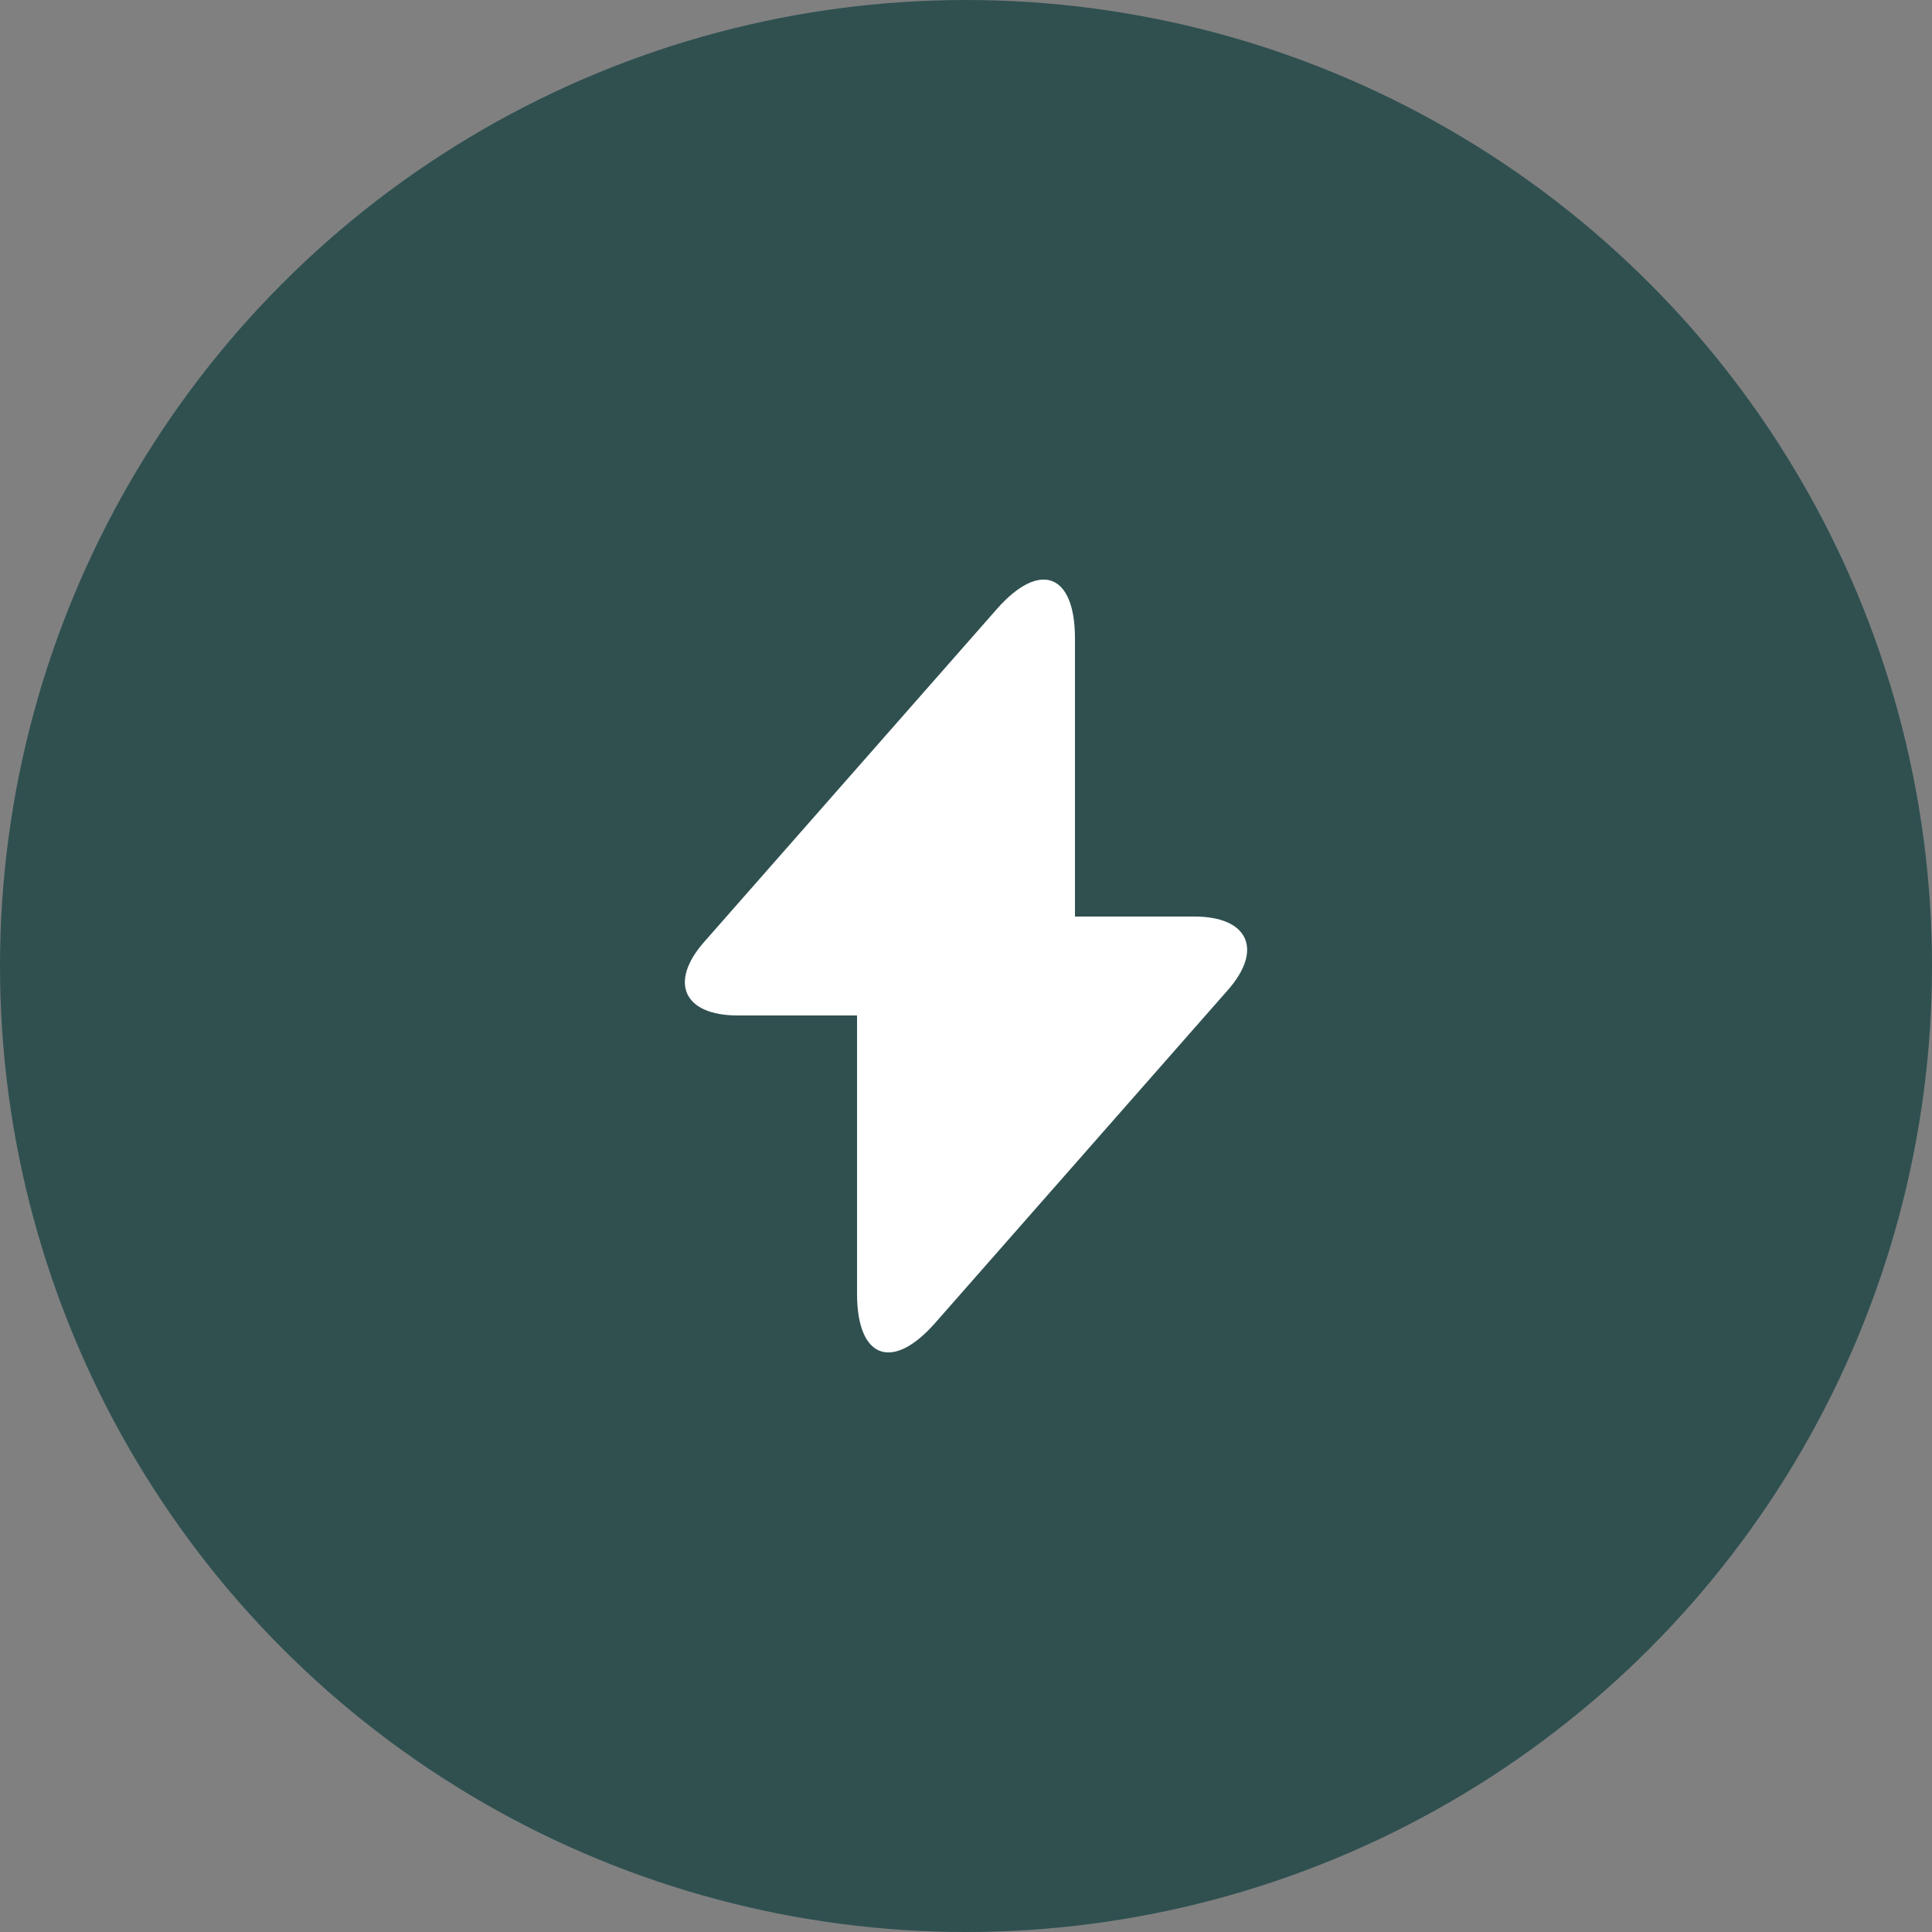
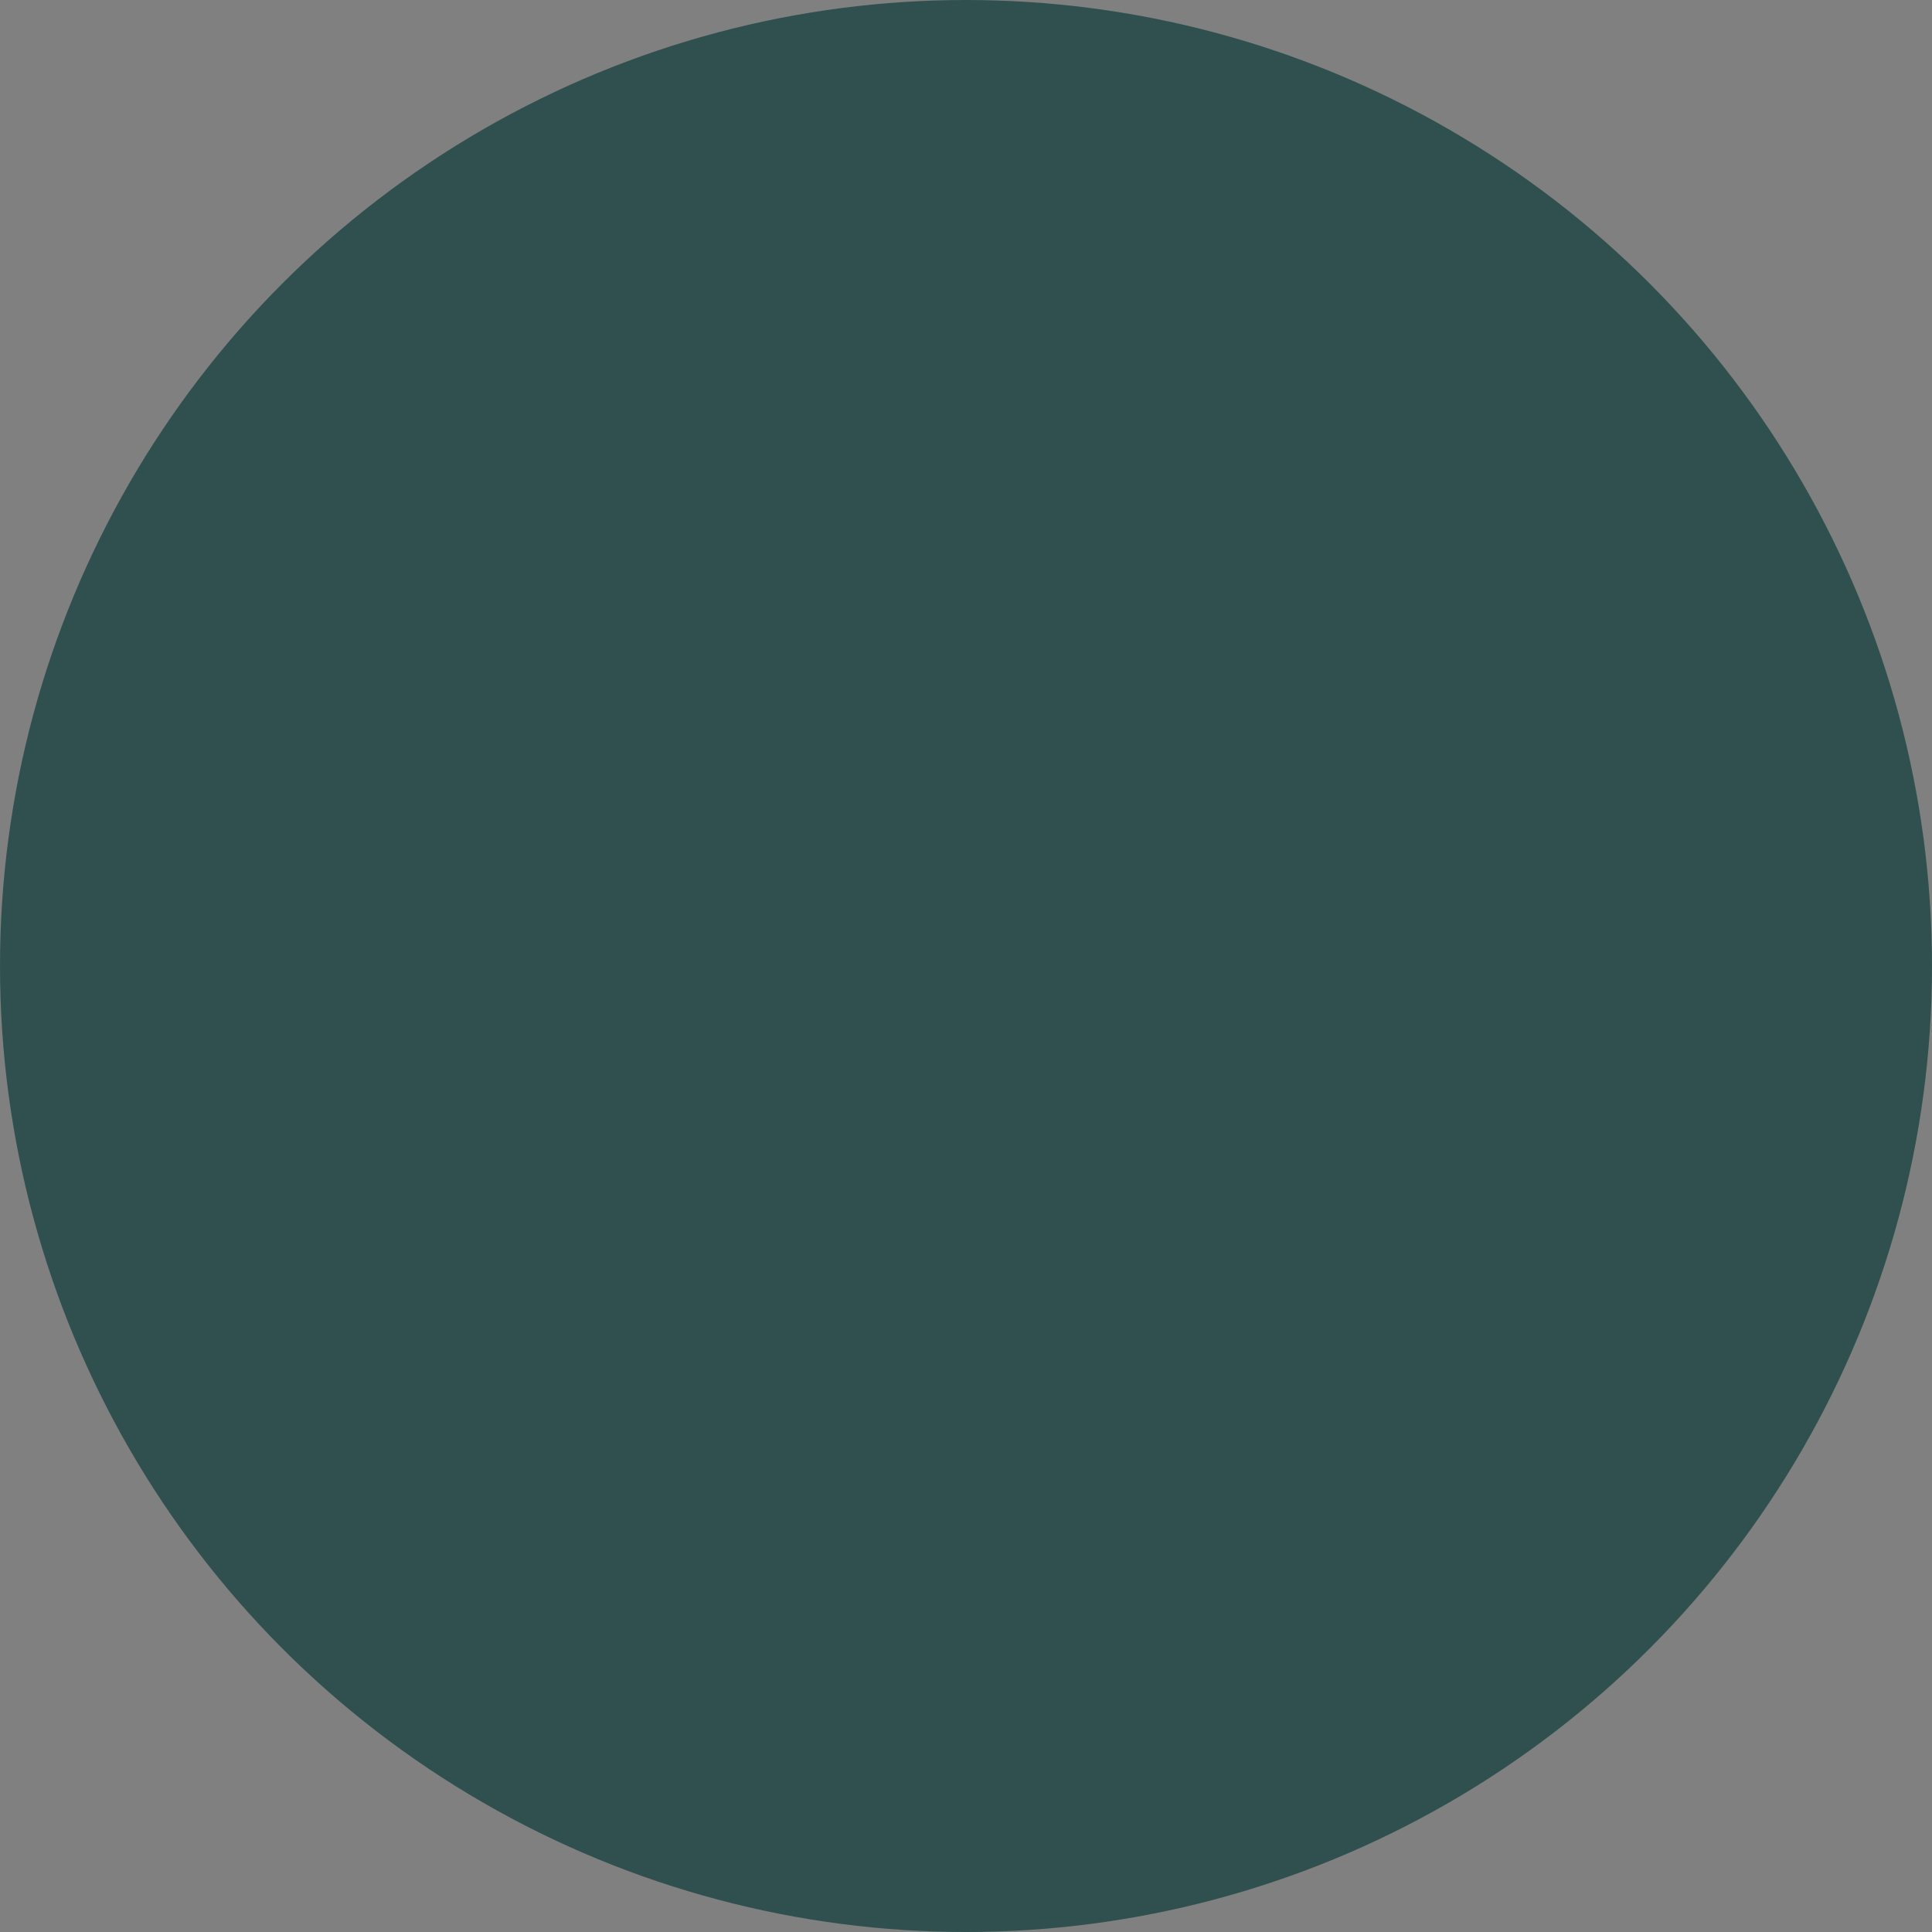
<svg xmlns="http://www.w3.org/2000/svg" width="50" height="50" viewBox="0 0 50 50" fill="none">
  <rect x="0" y="0" width="50" height="50" fill="#808080" stroke="none" />
  <circle cx="25" cy="25" r="25" fill="#305050" />
-   <path d="M30.91 23.72H27.82V16.52C27.82 14.84 26.91 14.5 25.8 15.76L25 16.67L18.23 24.37C17.3 25.42 17.69 26.28 19.09 26.28H22.18V33.48C22.18 35.16 23.09 35.5 24.2 34.24L25 33.33L31.77 25.63C32.7 24.58 32.31 23.72 30.91 23.72Z" fill="white" />
</svg>